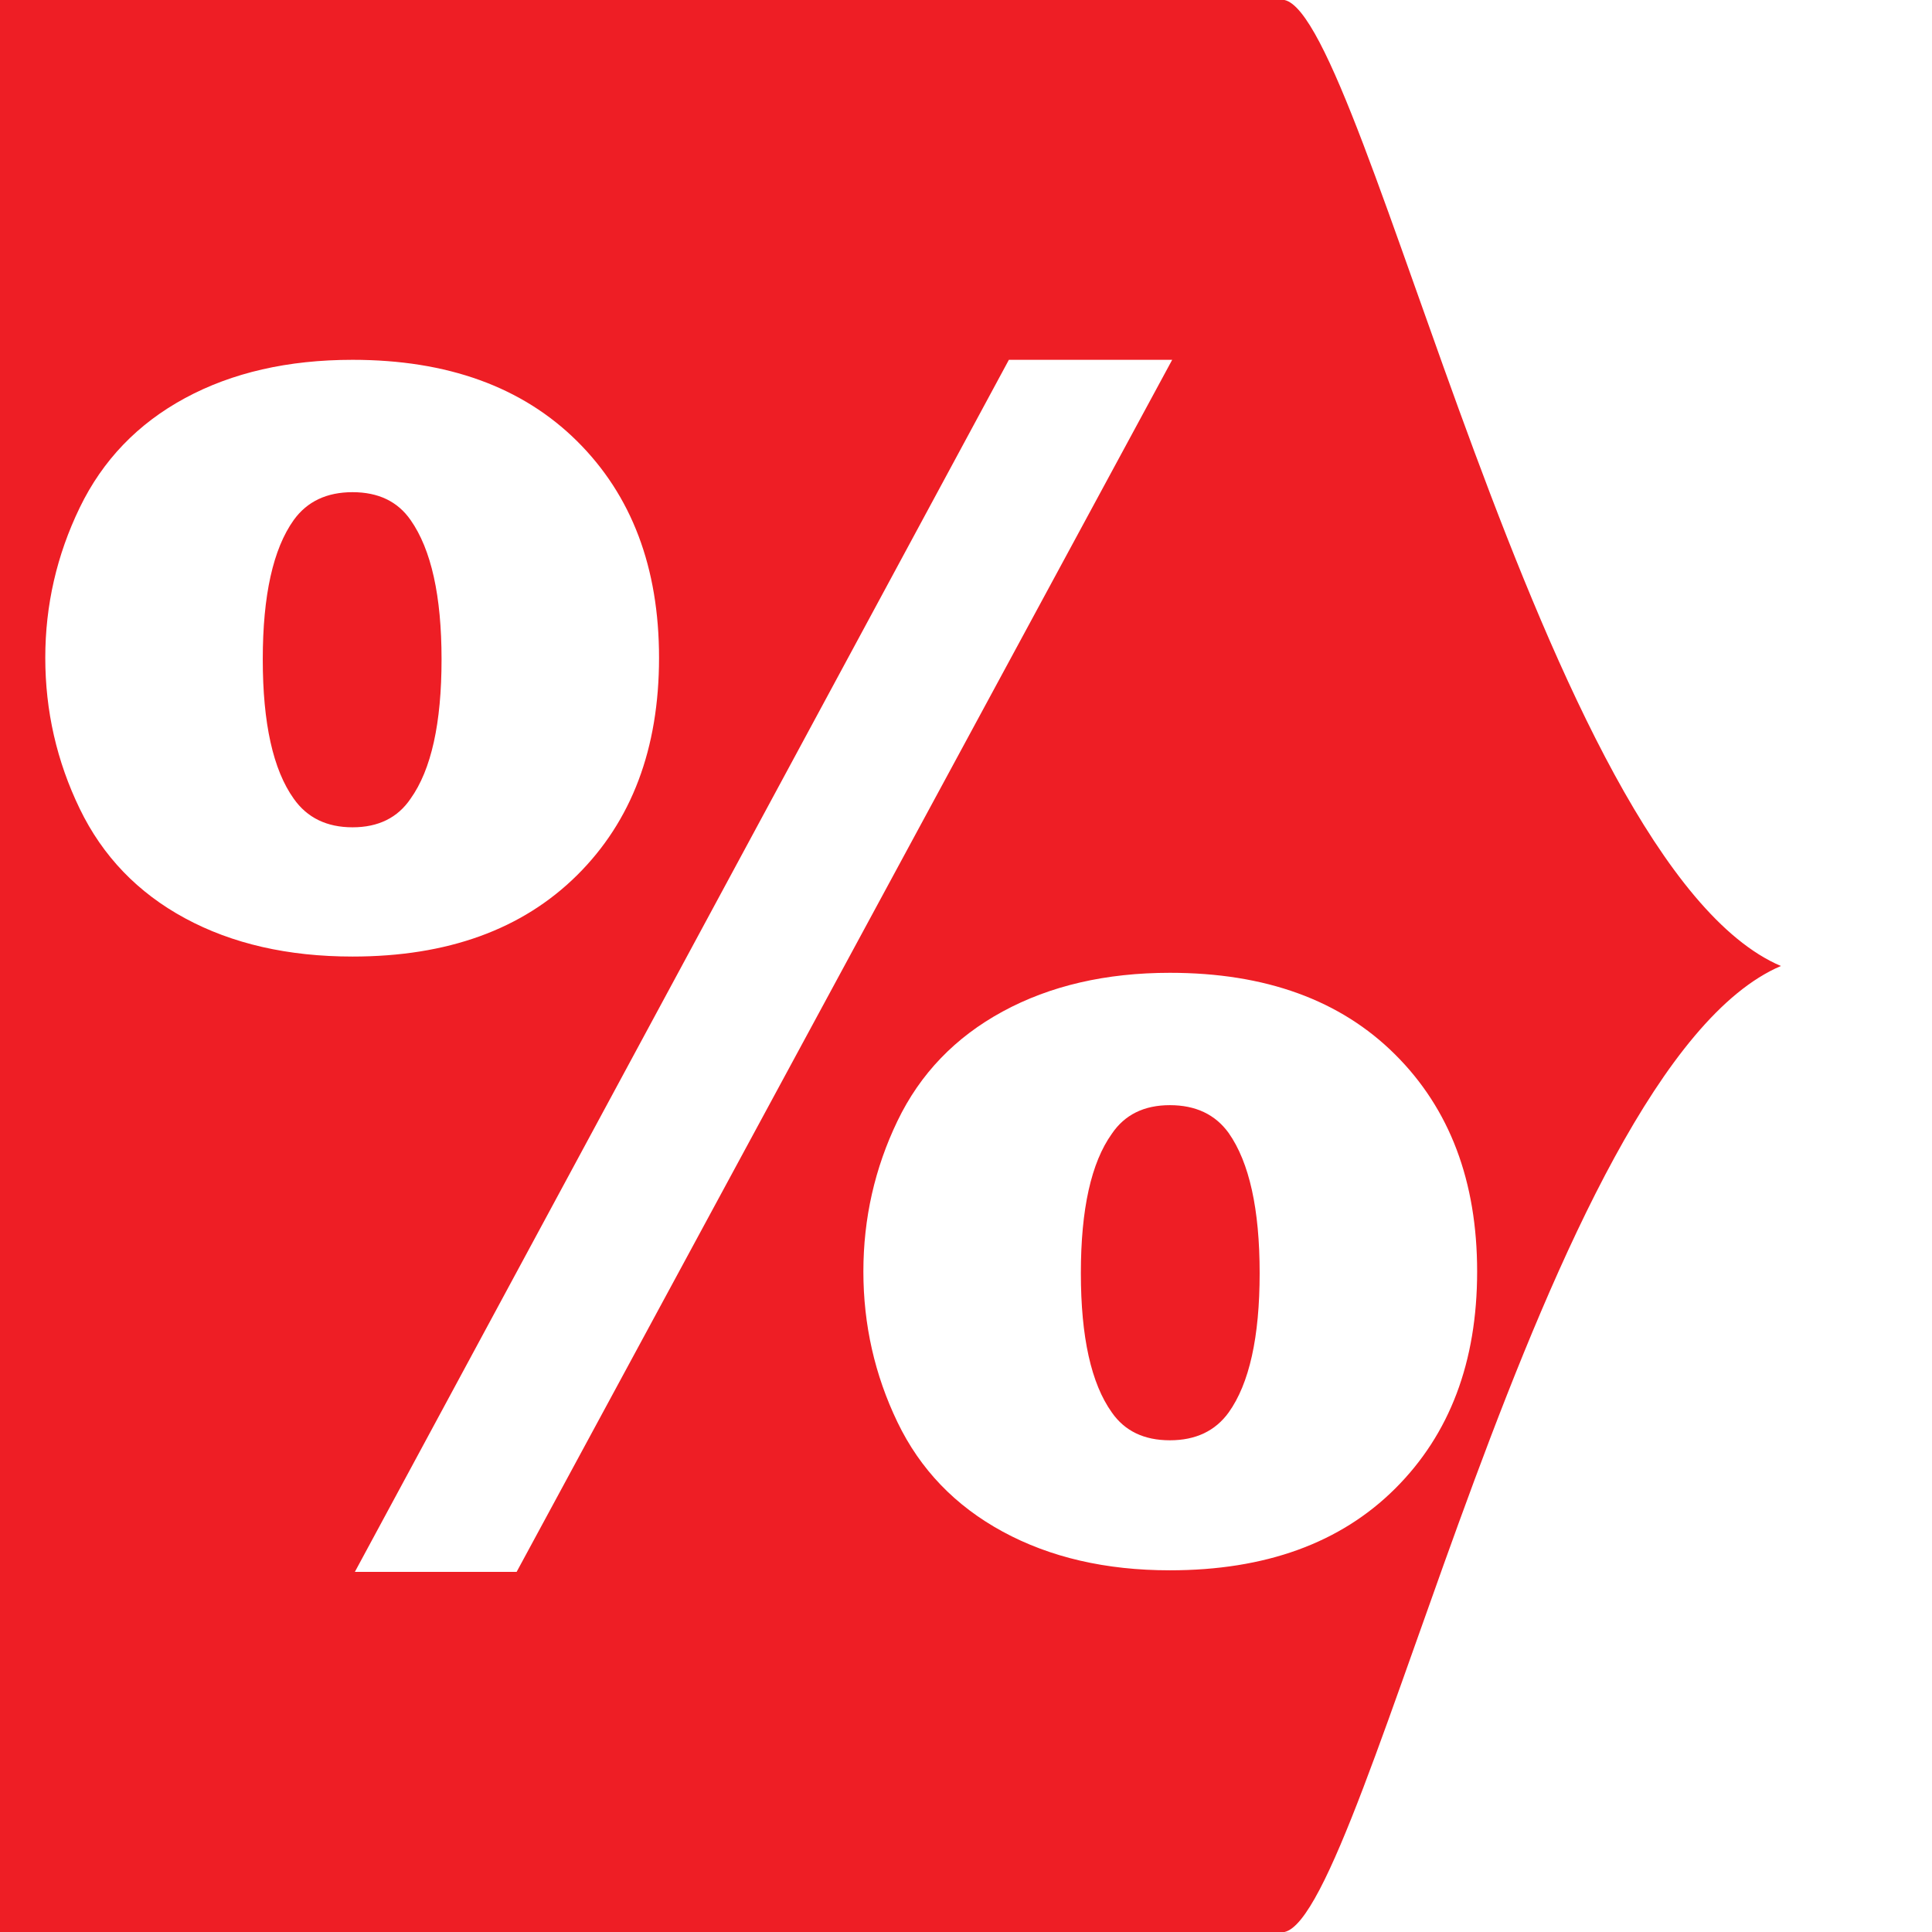
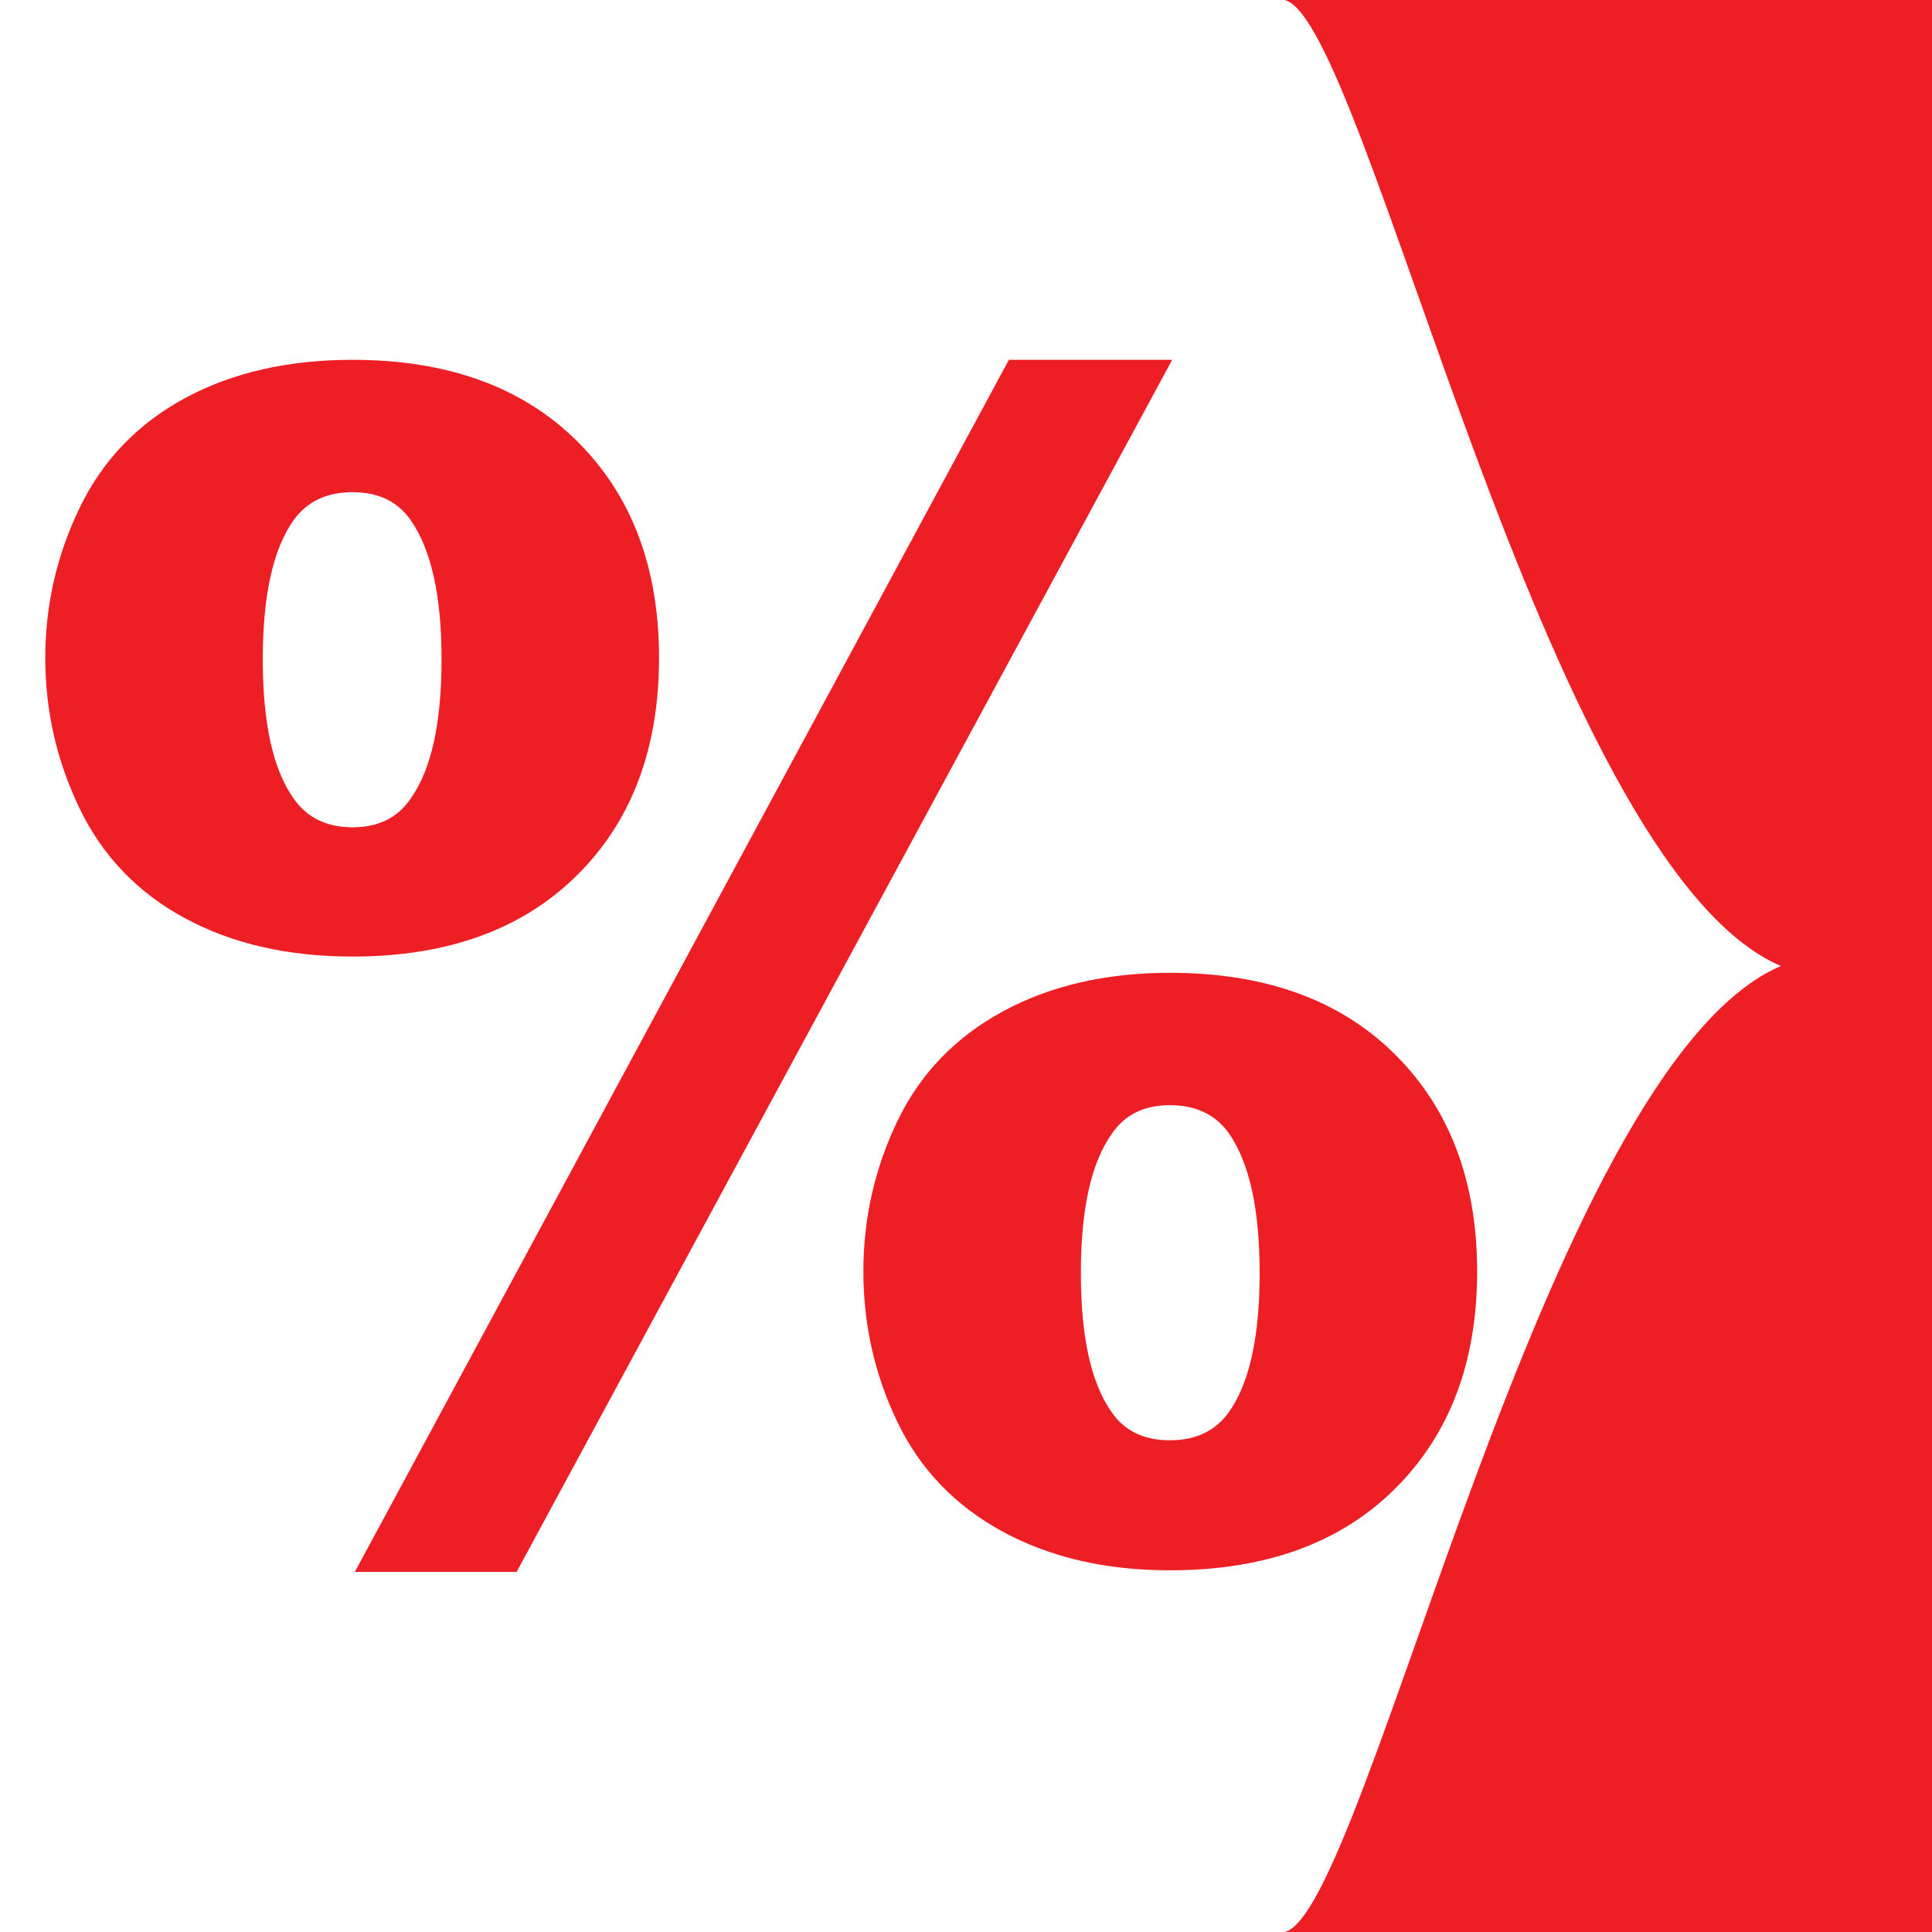
<svg xmlns="http://www.w3.org/2000/svg" fill-rule="evenodd" viewBox="0 0 128 128">
-   <path d="m128 0h-42.9c5.441 1.187 17.146 57.28 32.889 64-15.743 6.72-27.448 62.813-32.889 64h-85.1v-128.021h128v.021zm-61.159 23.839h10.819l-43.432 80.301h-10.717zm-9.64 60.405c0-3.521.752-6.845 2.256-9.973s3.828-5.547 6.973-7.256c3.146-1.709 6.838-2.564 11.076-2.564 6.325 0 11.299 1.803 14.922 5.41 3.624 3.606 5.436 8.401 5.436 14.383 0 5.983-1.812 10.777-5.436 14.384-3.623 3.606-8.597 5.409-14.922 5.409-4.238 0-7.93-.854-11.076-2.563-3.145-1.71-5.469-4.128-6.973-7.256s-2.256-6.453-2.256-9.974zm14.409.103c0 4.239.683 7.315 2.051 9.23.854 1.23 2.136 1.846 3.845 1.846 1.71 0 3.009-.616 3.898-1.846 1.367-1.915 2.051-4.991 2.051-9.23s-.684-7.333-2.051-9.281c-.889-1.231-2.188-1.846-3.898-1.846-1.709 0-2.991.632-3.845 1.897-1.368 1.914-2.051 4.991-2.051 9.23zm-68.61-40.766c0-3.487.761-6.803 2.282-9.948s3.846-5.563 6.974-7.256c3.128-1.692 6.828-2.538 11.101-2.538 6.29 0 11.247 1.795 14.871 5.384 3.623 3.59 5.435 8.376 5.435 14.358 0 6.017-1.812 10.82-5.435 14.409-3.624 3.589-8.581 5.384-14.871 5.384-4.273 0-7.973-.846-11.101-2.538s-5.453-4.111-6.974-7.256-2.282-6.478-2.282-9.999zm14.409.103c0 4.239.684 7.315 2.051 9.23.889 1.264 2.188 1.897 3.897 1.897s2.991-.633 3.846-1.897c1.367-1.915 2.051-4.991 2.051-9.23 0-4.205-.684-7.282-2.051-9.23-.855-1.231-2.137-1.846-3.846-1.846s-3.008.615-3.897 1.846c-1.367 1.914-2.051 4.991-2.051 9.23z" fill="#ee1e25" />
+   <path d="m128 0h-42.9c5.441 1.187 17.146 57.28 32.889 64-15.743 6.72-27.448 62.813-32.889 64h-85.1h128v.021zm-61.159 23.839h10.819l-43.432 80.301h-10.717zm-9.64 60.405c0-3.521.752-6.845 2.256-9.973s3.828-5.547 6.973-7.256c3.146-1.709 6.838-2.564 11.076-2.564 6.325 0 11.299 1.803 14.922 5.41 3.624 3.606 5.436 8.401 5.436 14.383 0 5.983-1.812 10.777-5.436 14.384-3.623 3.606-8.597 5.409-14.922 5.409-4.238 0-7.93-.854-11.076-2.563-3.145-1.71-5.469-4.128-6.973-7.256s-2.256-6.453-2.256-9.974zm14.409.103c0 4.239.683 7.315 2.051 9.23.854 1.23 2.136 1.846 3.845 1.846 1.71 0 3.009-.616 3.898-1.846 1.367-1.915 2.051-4.991 2.051-9.23s-.684-7.333-2.051-9.281c-.889-1.231-2.188-1.846-3.898-1.846-1.709 0-2.991.632-3.845 1.897-1.368 1.914-2.051 4.991-2.051 9.23zm-68.61-40.766c0-3.487.761-6.803 2.282-9.948s3.846-5.563 6.974-7.256c3.128-1.692 6.828-2.538 11.101-2.538 6.29 0 11.247 1.795 14.871 5.384 3.623 3.59 5.435 8.376 5.435 14.358 0 6.017-1.812 10.82-5.435 14.409-3.624 3.589-8.581 5.384-14.871 5.384-4.273 0-7.973-.846-11.101-2.538s-5.453-4.111-6.974-7.256-2.282-6.478-2.282-9.999zm14.409.103c0 4.239.684 7.315 2.051 9.23.889 1.264 2.188 1.897 3.897 1.897s2.991-.633 3.846-1.897c1.367-1.915 2.051-4.991 2.051-9.23 0-4.205-.684-7.282-2.051-9.23-.855-1.231-2.137-1.846-3.846-1.846s-3.008.615-3.897 1.846c-1.367 1.914-2.051 4.991-2.051 9.23z" fill="#ee1e25" />
</svg>